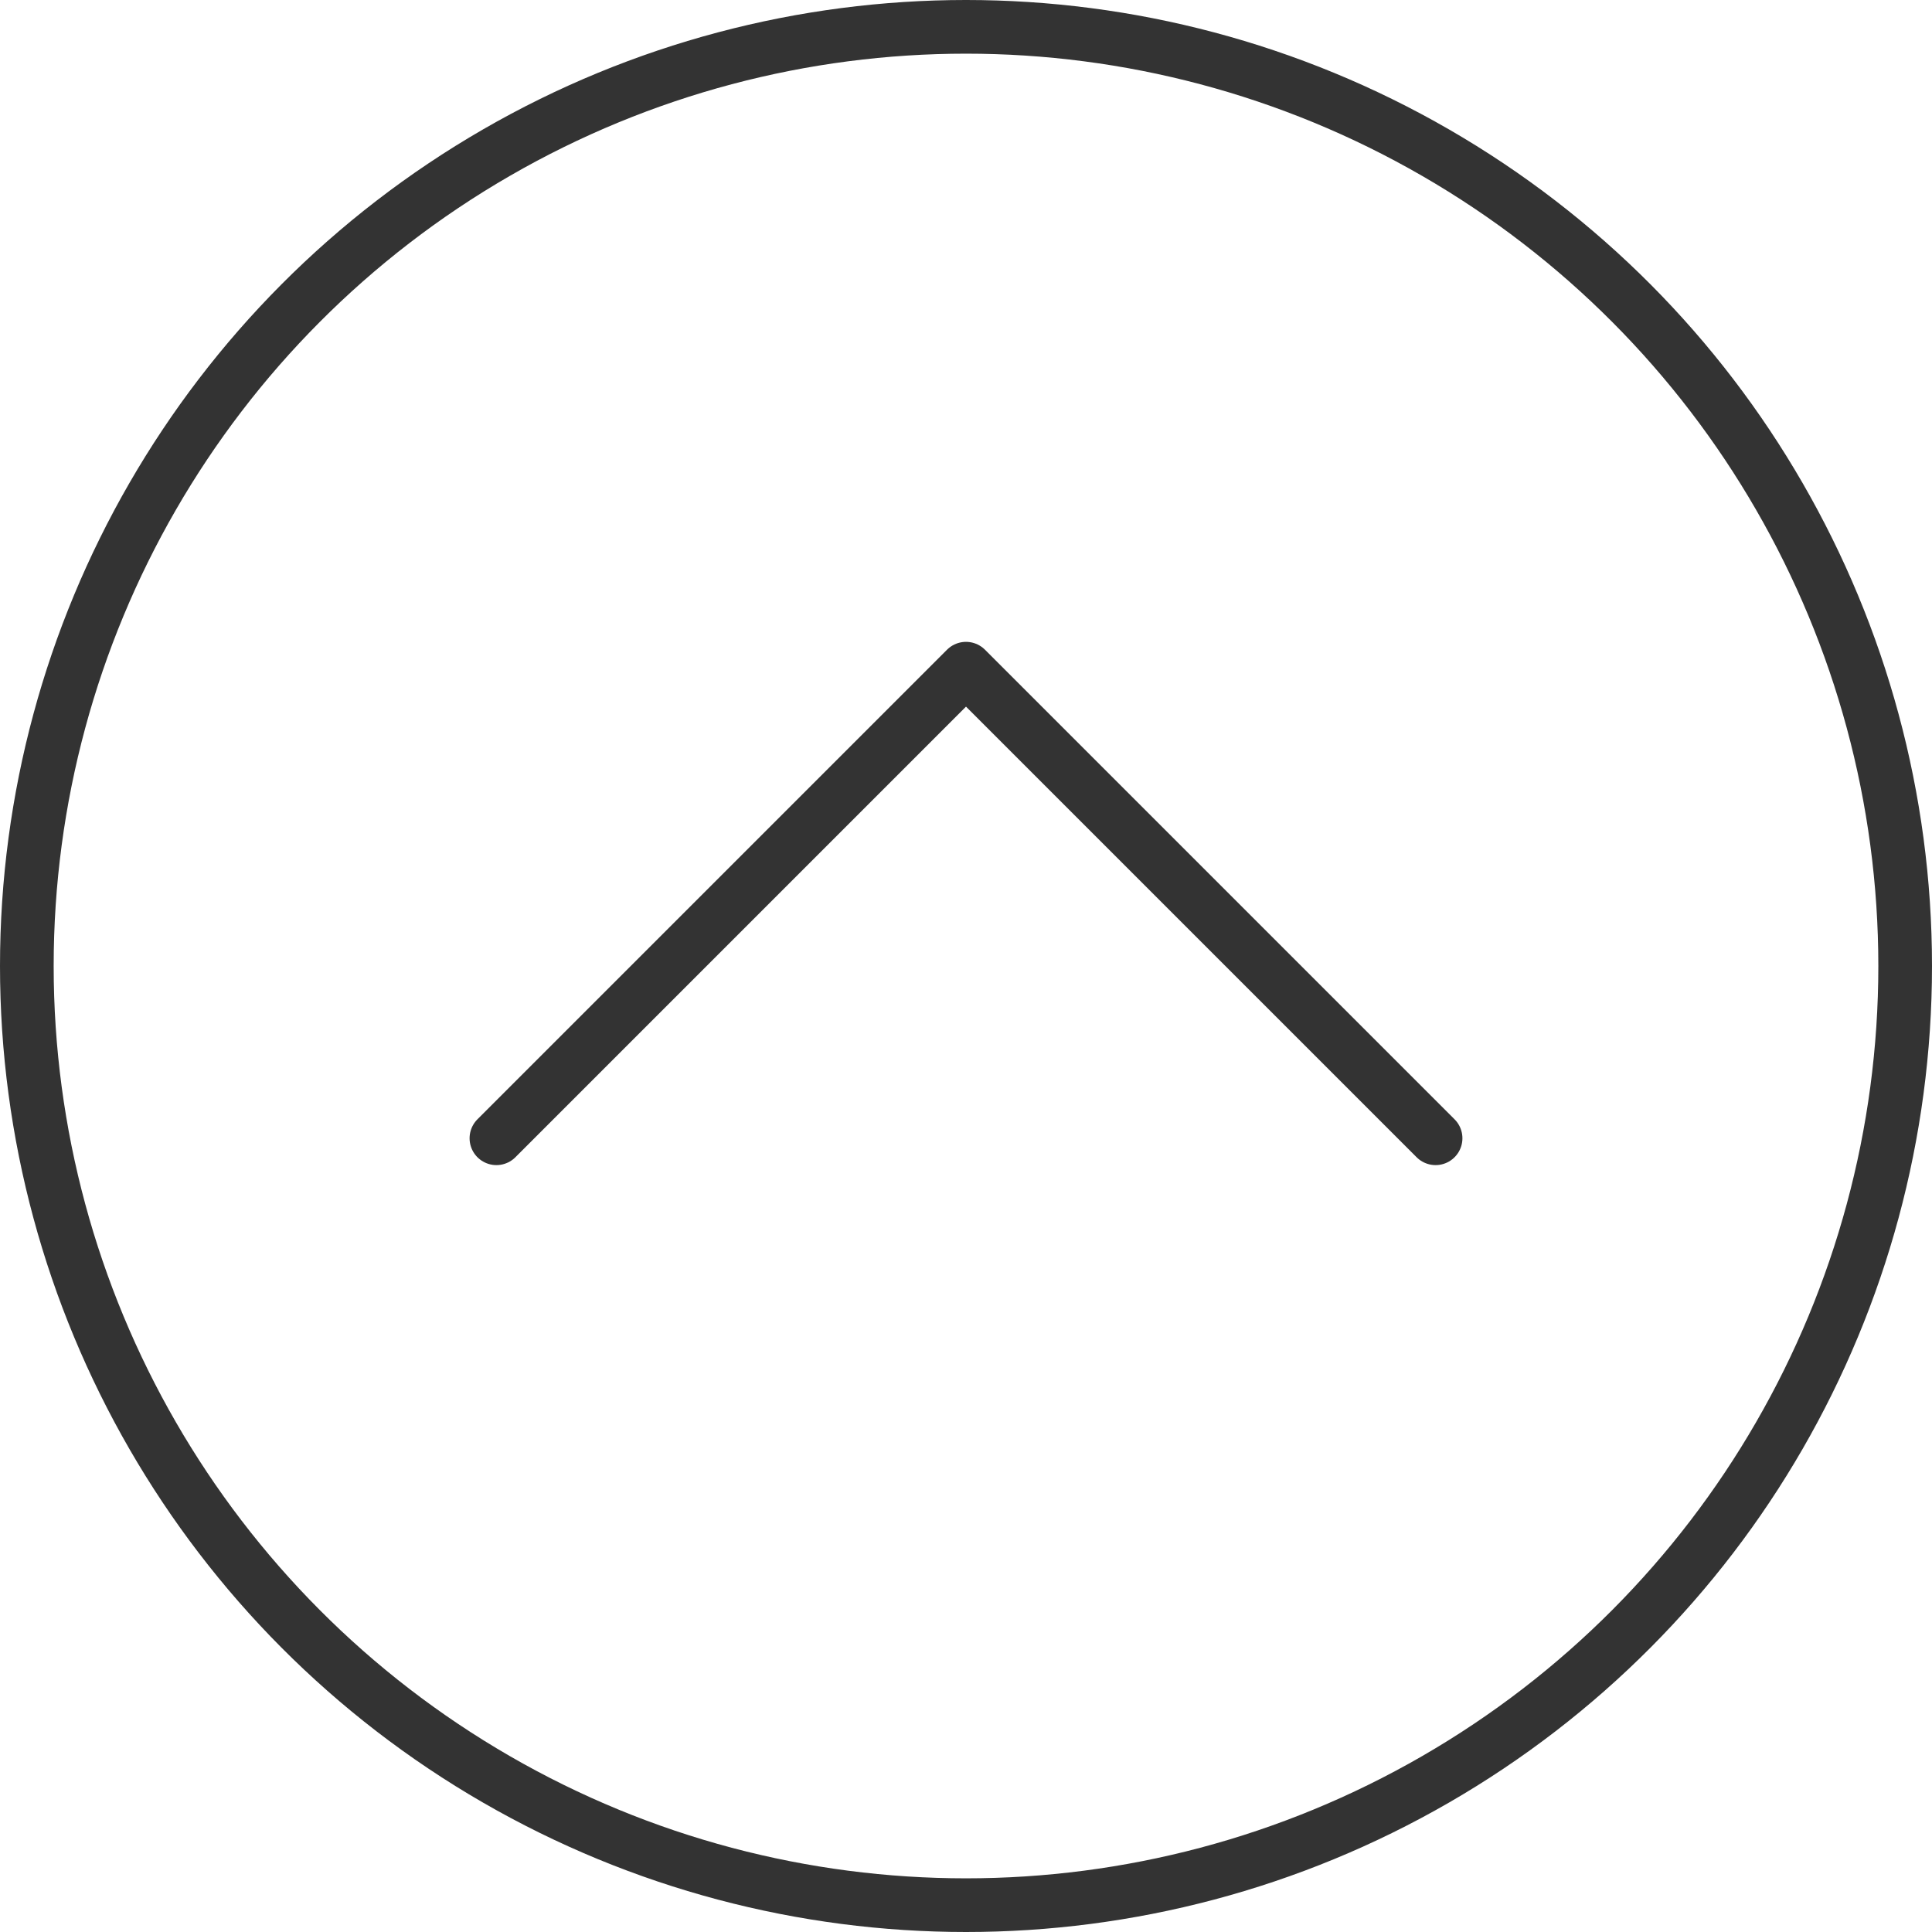
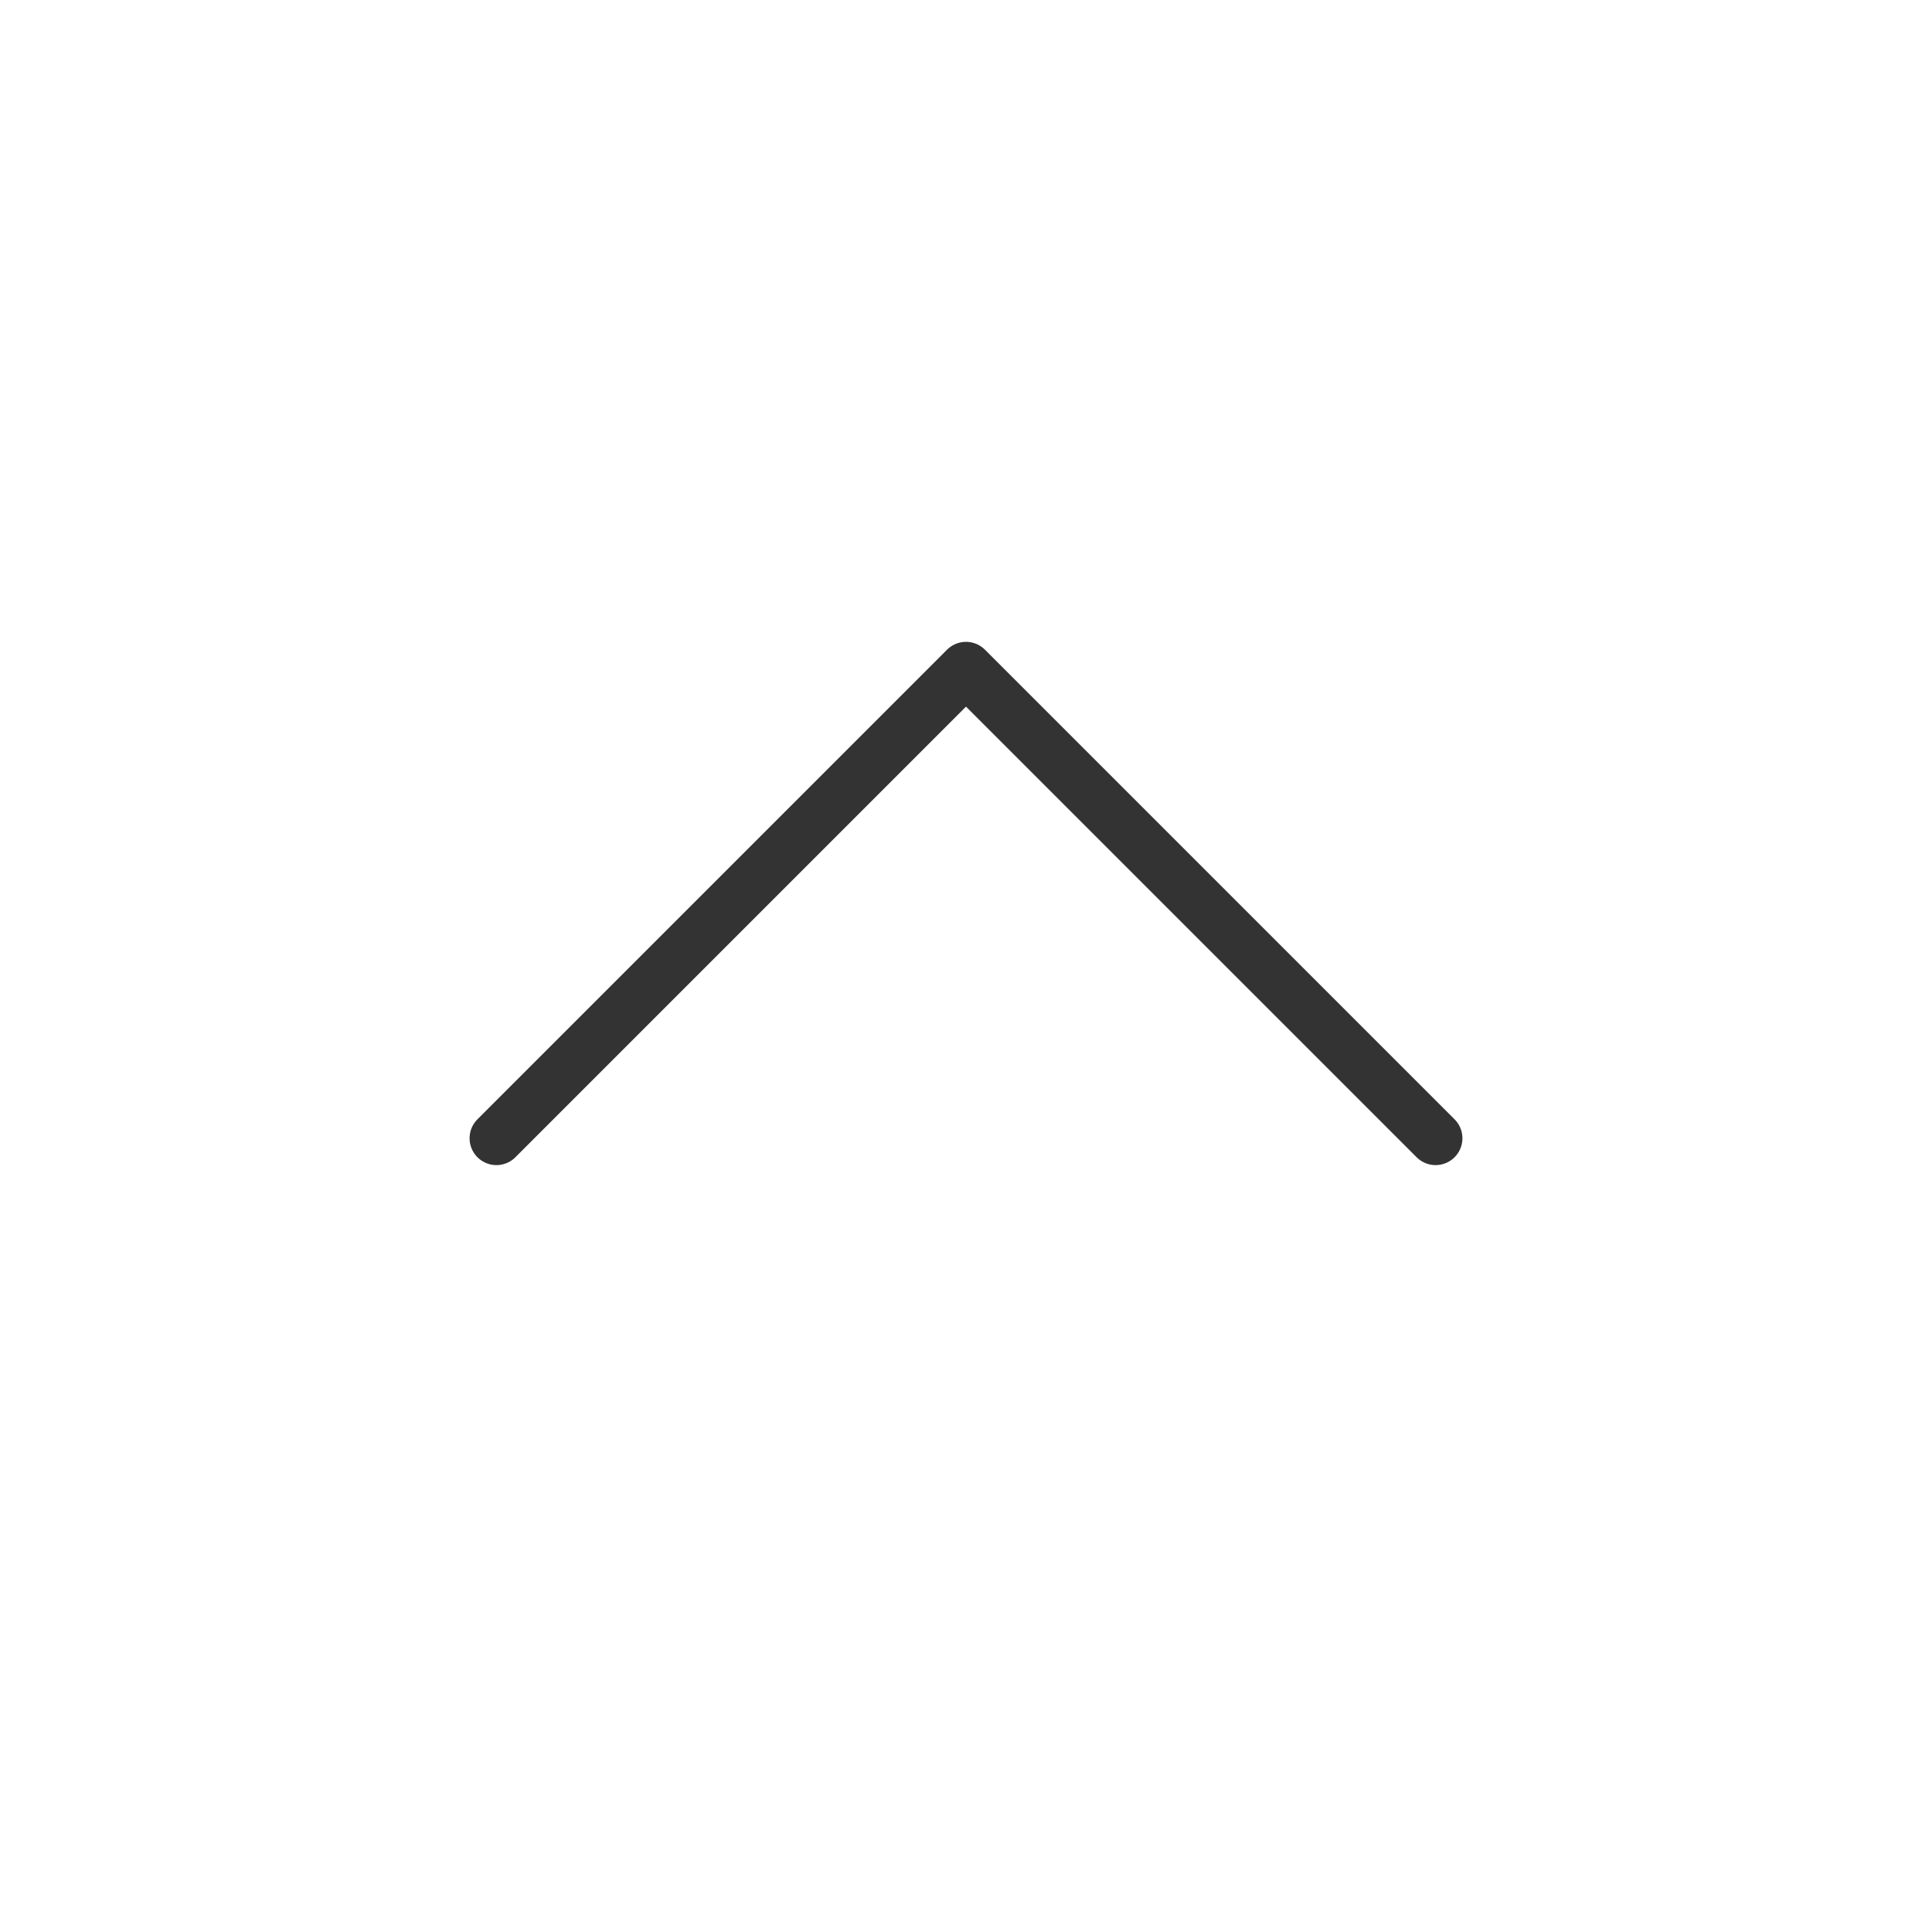
<svg xmlns="http://www.w3.org/2000/svg" id="_レイヤー_2" data-name="レイヤー 2" viewBox="0 0 36 36">
  <defs>
    <style>
      .cls-1 {
        fill: none;
        stroke: #333;
        stroke-linecap: round;
        stroke-linejoin: round;
      }
    </style>
  </defs>
  <g id="artwork">
    <g>
-       <circle class="cls-1" cx="18" cy="18" r="17.5" />
      <polyline class="cls-1" points="9.25 21.21 18 12.46 26.75 21.21" />
    </g>
  </g>
</svg>